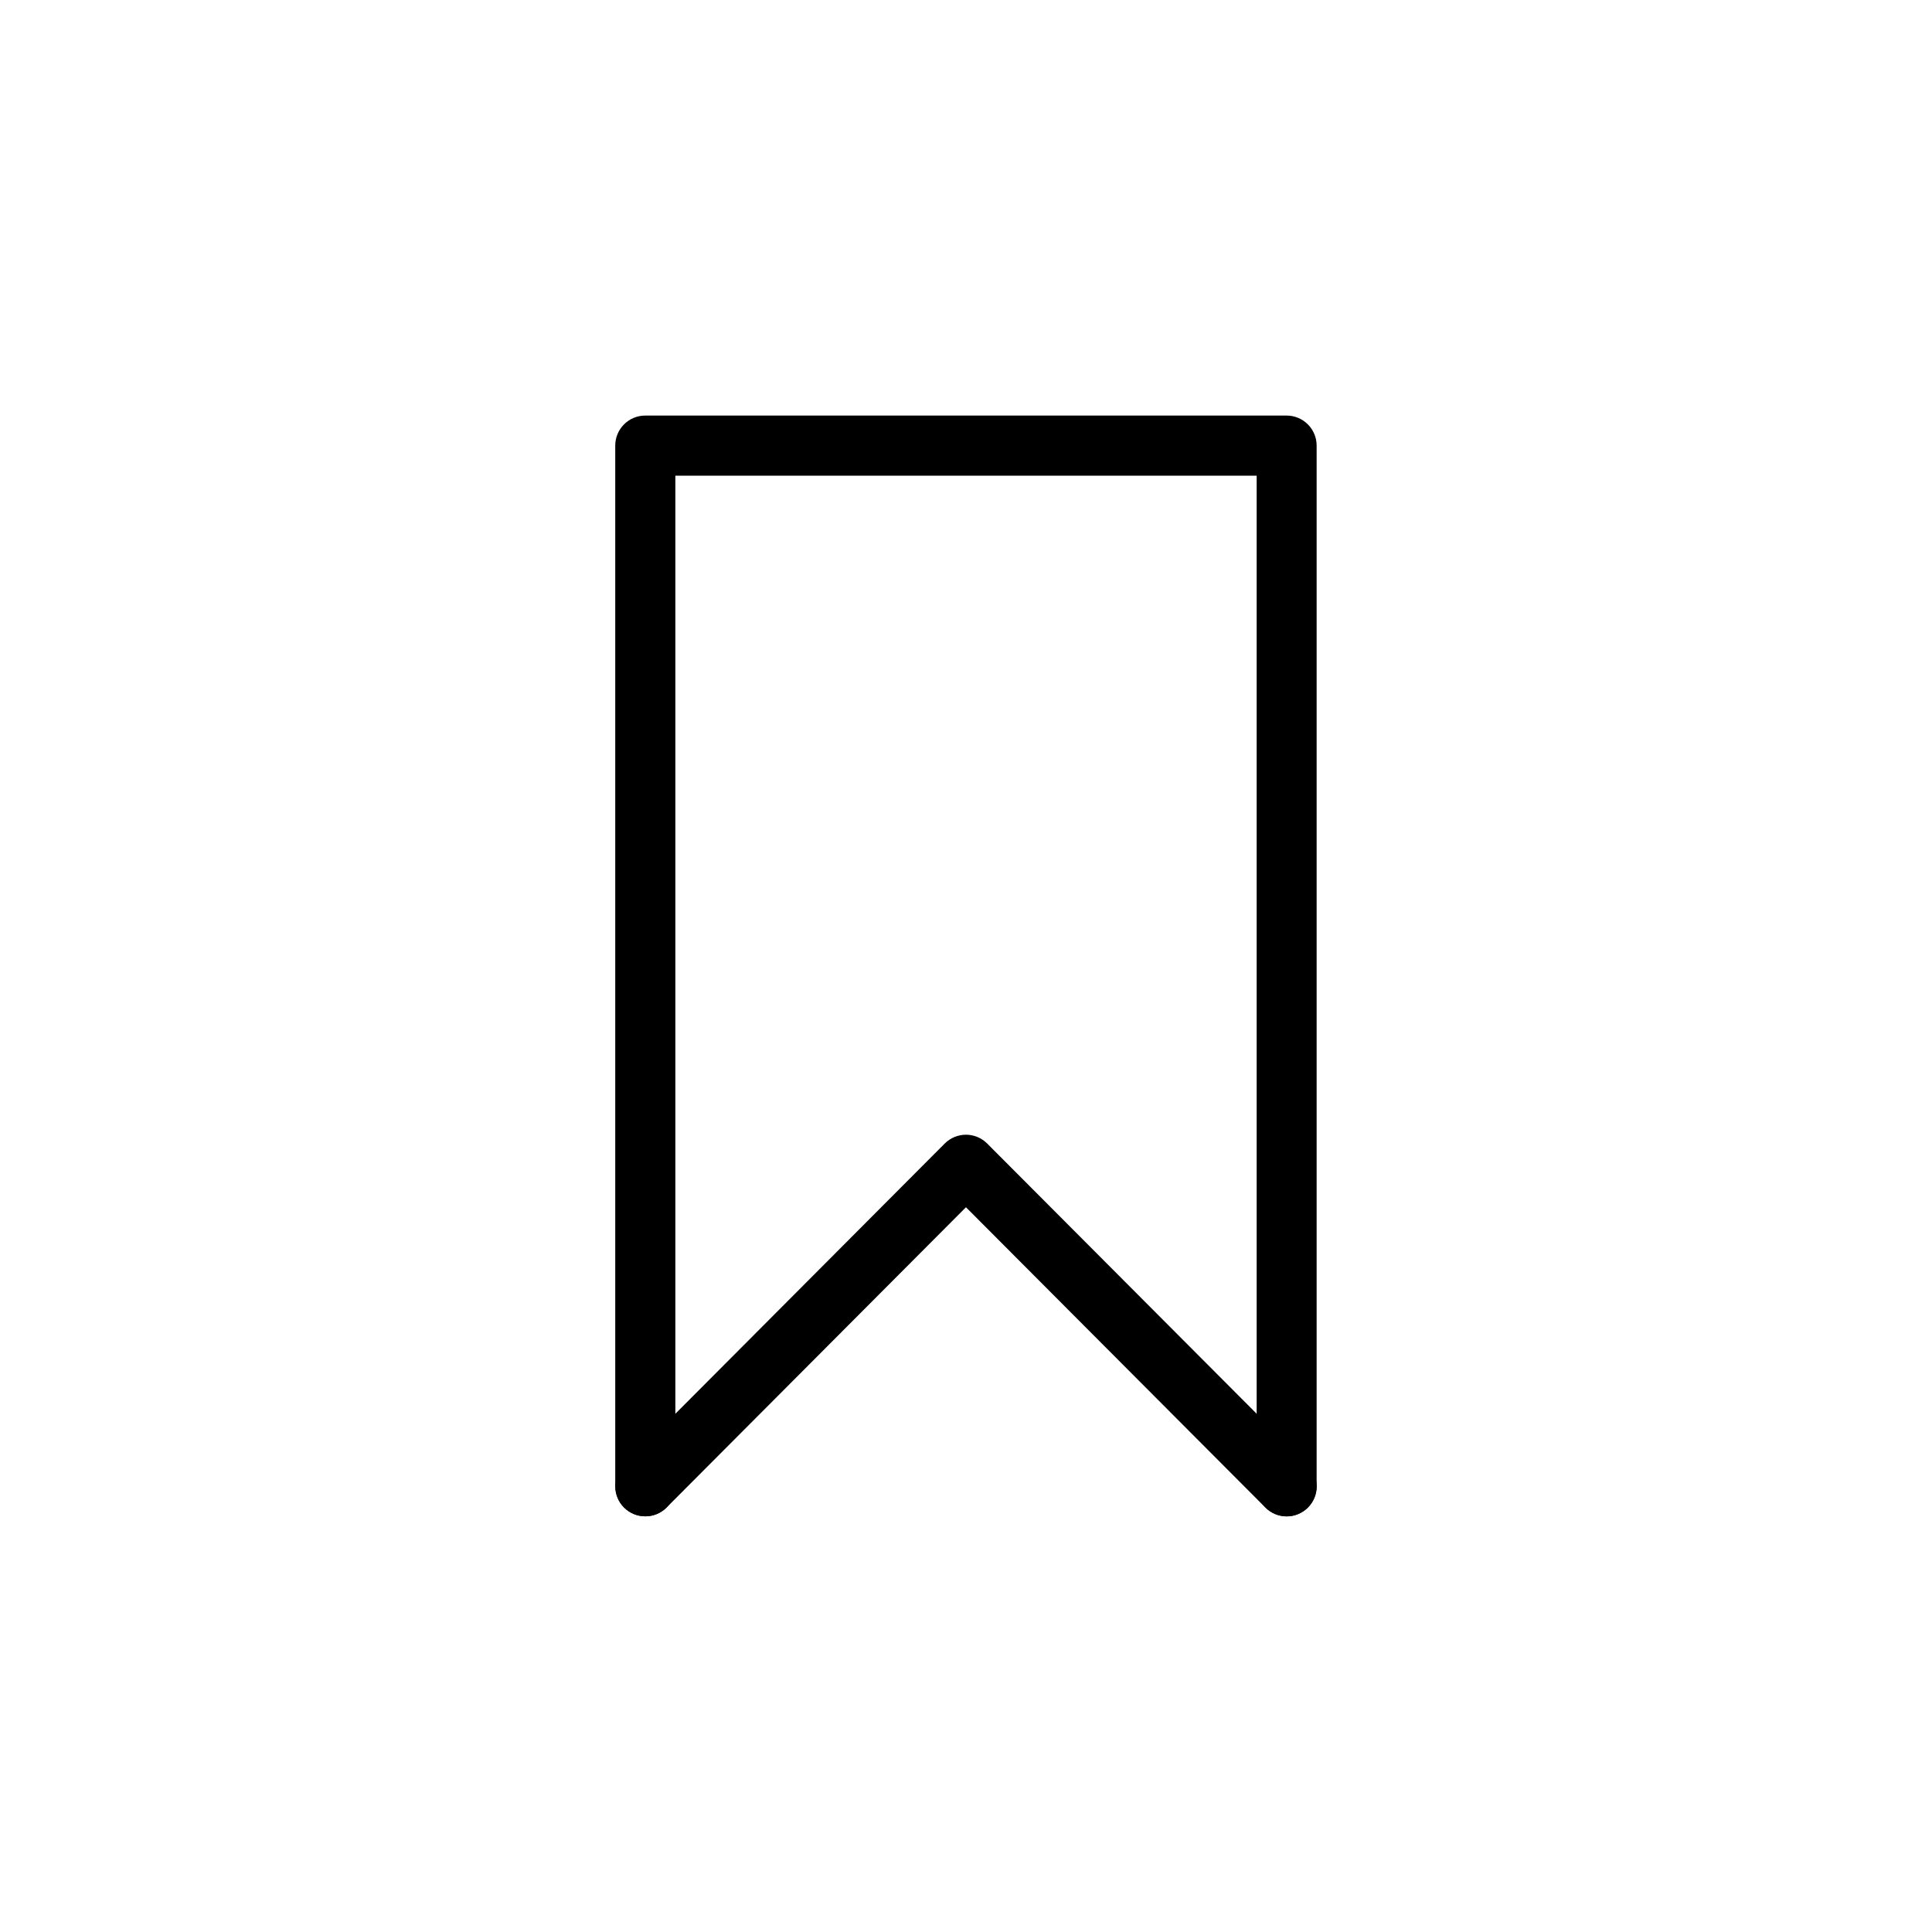
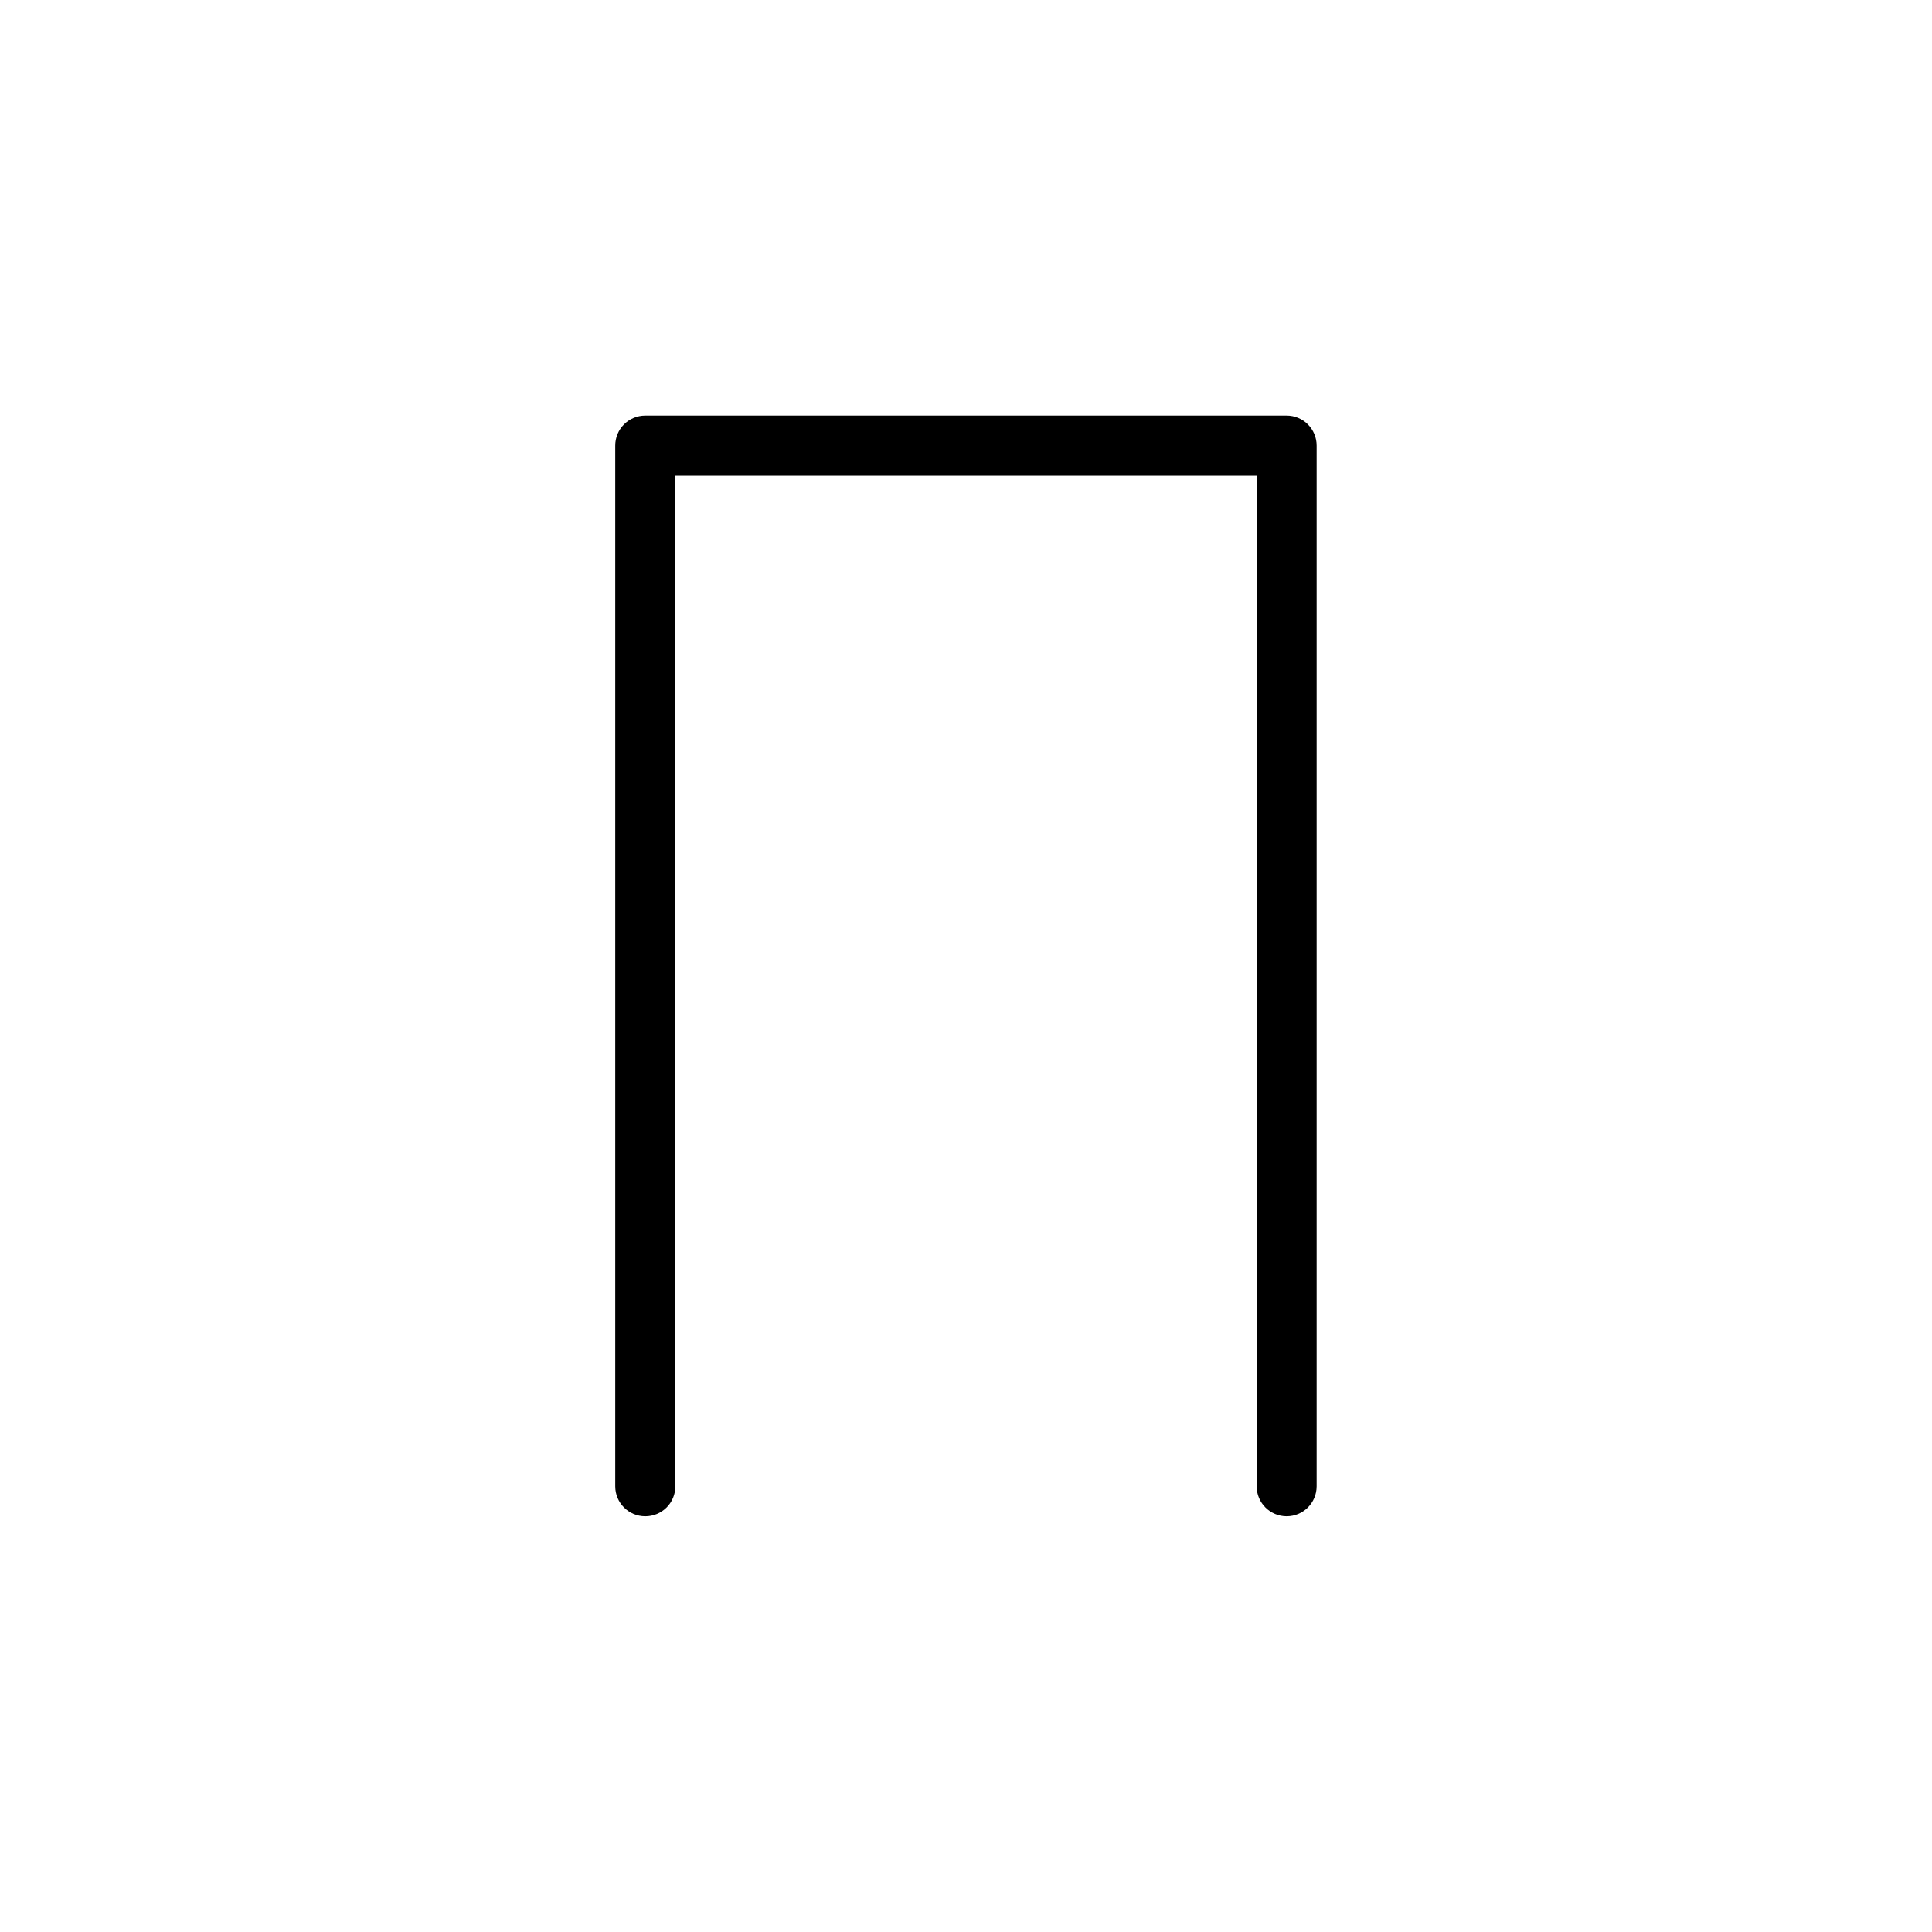
<svg xmlns="http://www.w3.org/2000/svg" fill="#000000" width="800px" height="800px" version="1.1" viewBox="144 144 512 512">
  <g>
    <path d="m314.99 254.13c-2.113 0-4.137 0.844-5.629 2.344-1.492 1.496-2.324 3.527-2.316 5.641v275.77c0.004 4.387 3.559 7.945 7.945 7.949 2.117 0.008 4.144-0.828 5.644-2.316 1.5-1.492 2.34-3.519 2.344-5.633v-267.82h154.05v267.82c0.004 4.387 3.562 7.945 7.949 7.949 4.387-0.004 7.941-3.562 7.945-7.949v-275.77c0.008-2.113-0.824-4.144-2.316-5.641-1.492-1.5-3.516-2.344-5.629-2.344z" />
-     <path d="m399.99 444.71c-2.117 0.004-4.148 0.848-5.641 2.352l-84.953 85.227c-3.098 3.106-3.098 8.129 0 11.234 3.106 3.098 8.133 3.098 11.238 0l79.355-79.59 79.355 79.59h-0.004c1.496 1.5 3.523 2.344 5.641 2.344 2.113 0 4.144-0.844 5.637-2.344 3.098-3.106 3.098-8.129 0-11.234l-84.992-85.227c-1.492-1.504-3.523-2.348-5.637-2.352z" />
  </g>
</svg>